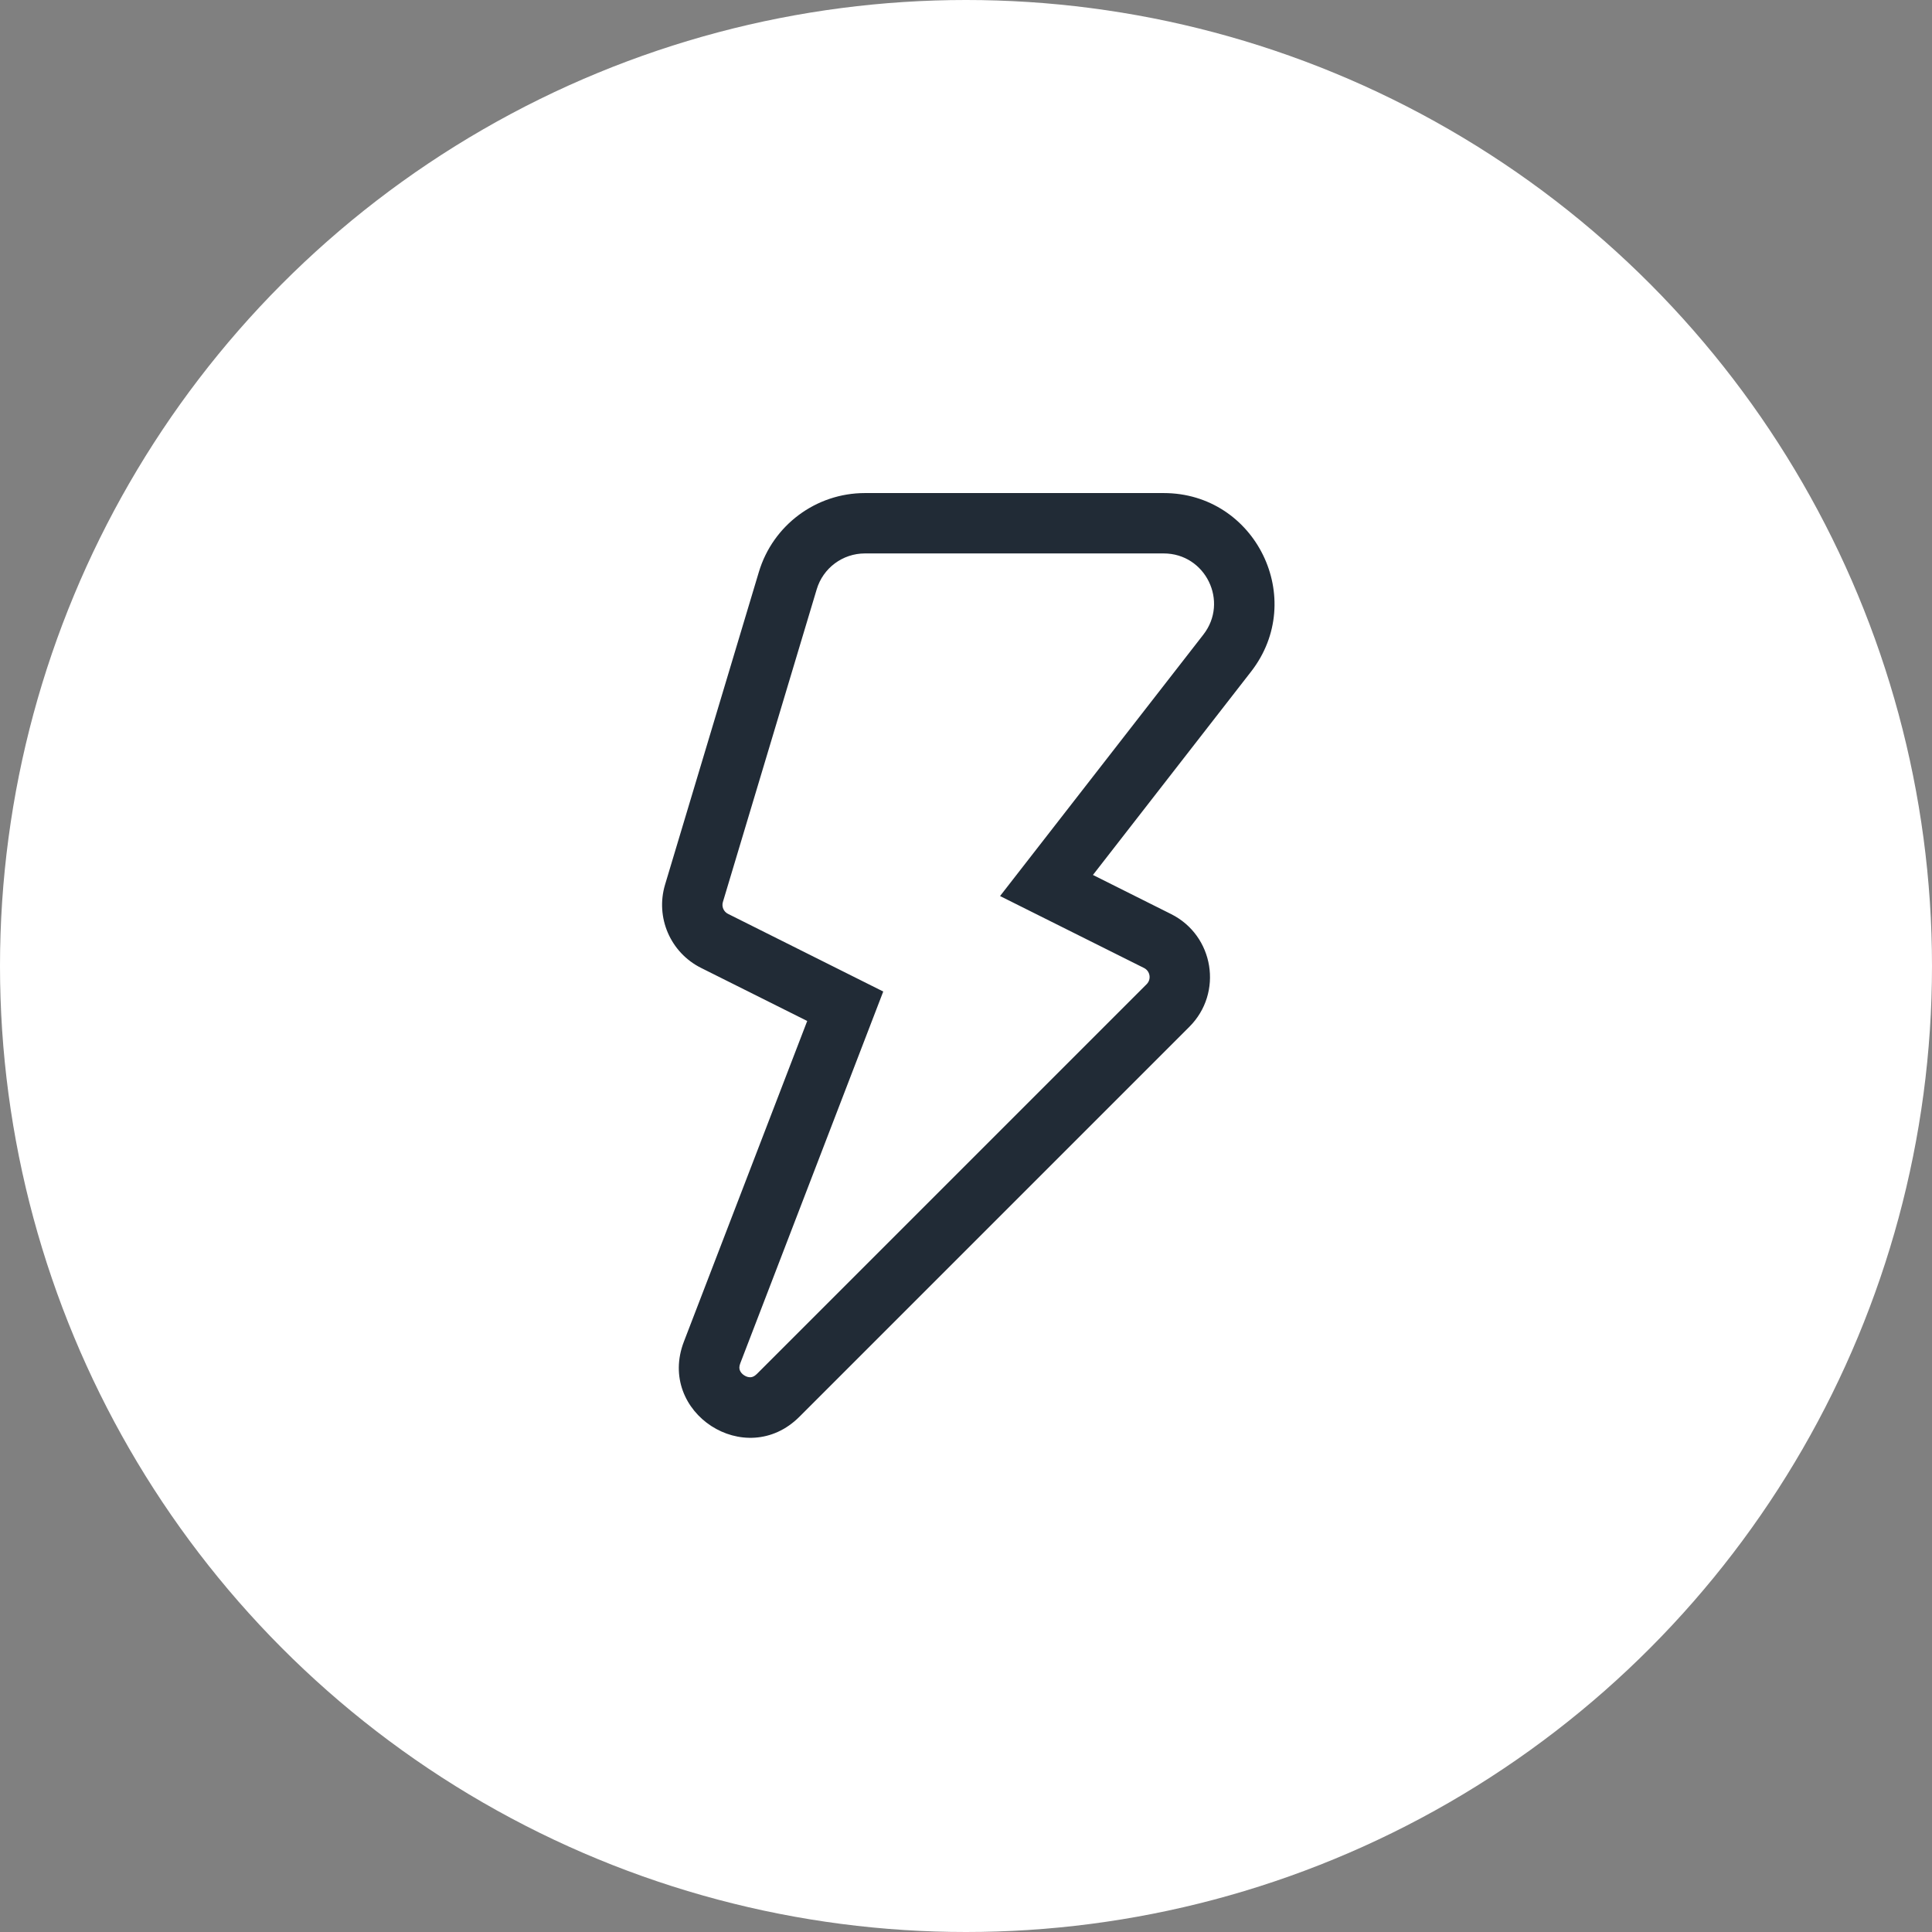
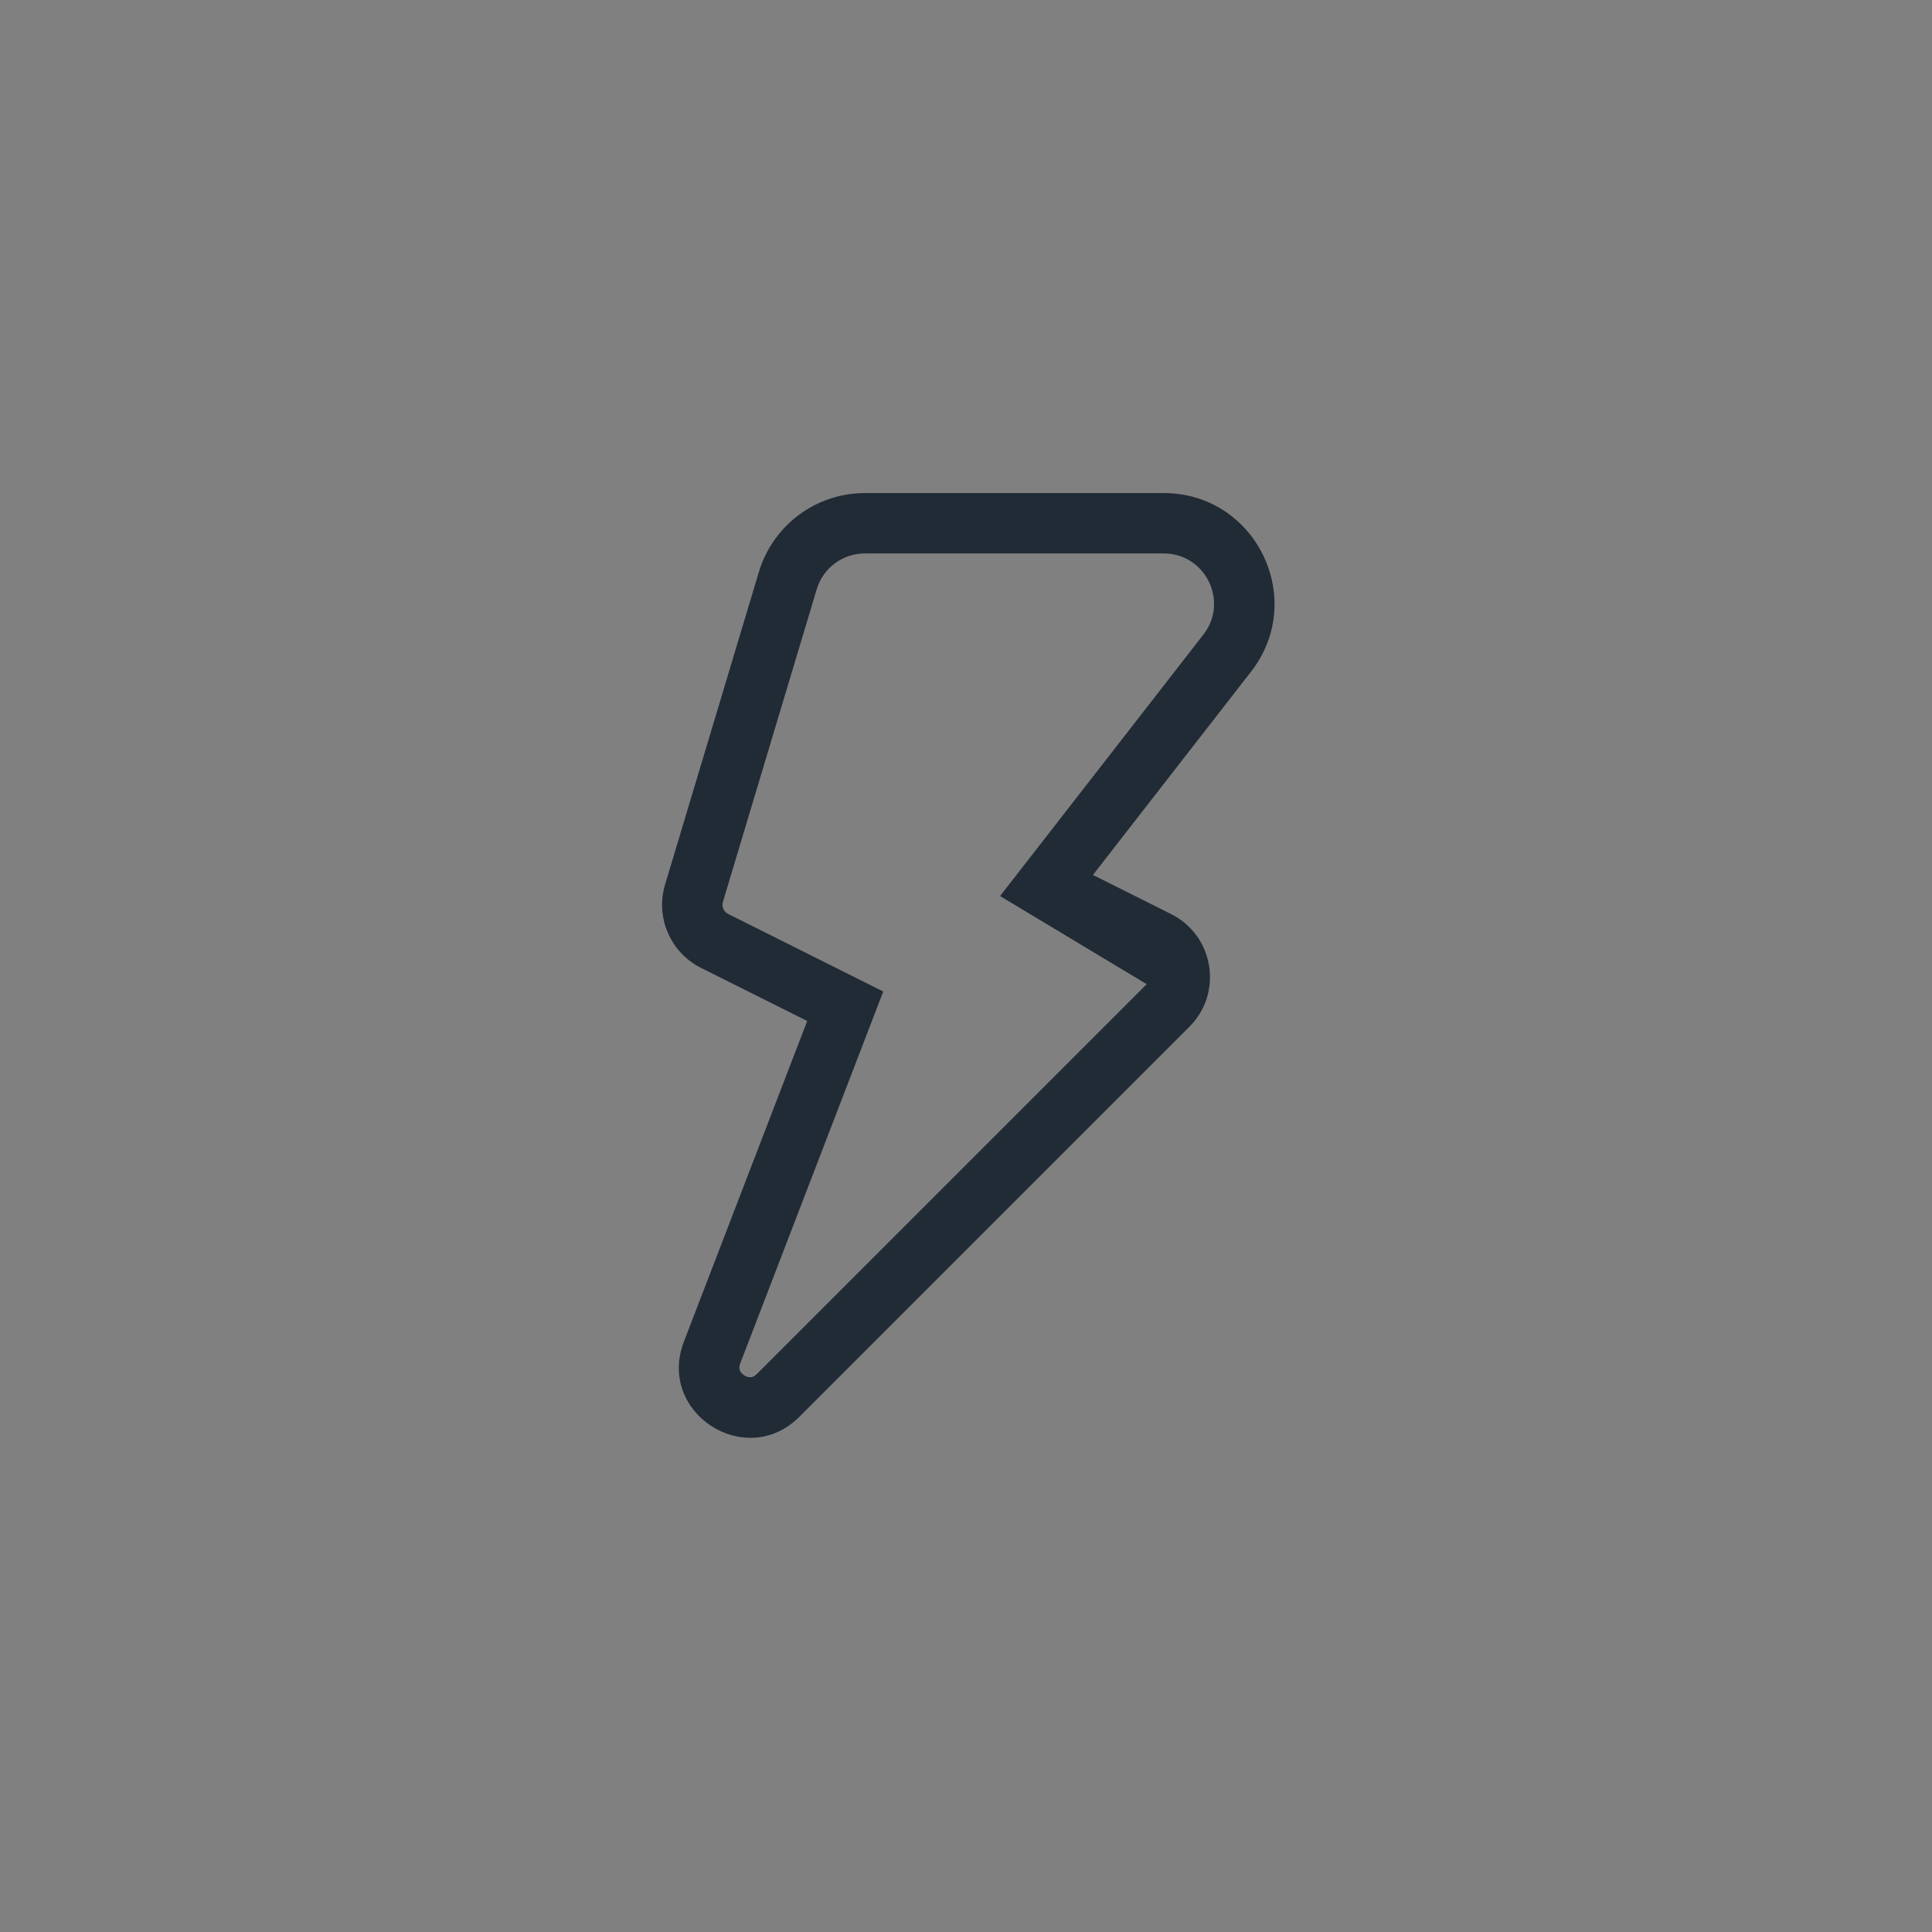
<svg xmlns="http://www.w3.org/2000/svg" fill="none" viewBox="0 0 48 48" height="48" width="48">
  <rect x="0" y="0" width="48" height="48" fill="#808080" stroke="none" />
-   <circle fill="white" r="24" cy="24" cx="24" />
-   <path fill="#212B36" d="M21.488 13.75C20.936 13.75 20.449 14.112 20.291 14.641L17.96 22.41C17.925 22.526 17.979 22.651 18.088 22.705L21.944 24.634L18.392 33.871C18.359 33.955 18.368 34.008 18.381 34.043C18.397 34.086 18.432 34.134 18.489 34.17C18.545 34.207 18.603 34.22 18.649 34.217C18.686 34.215 18.738 34.201 18.802 34.138L28.489 24.451C28.609 24.33 28.576 24.127 28.424 24.05L24.846 22.262L29.897 15.767C30.536 14.946 29.951 13.75 28.911 13.75H21.488ZM18.854 14.21C19.203 13.047 20.274 12.25 21.488 12.25H28.911C31.199 12.25 32.486 14.882 31.081 16.688L27.154 21.738L29.094 22.709C30.163 23.243 30.394 24.667 29.549 25.511L19.862 35.198C18.526 36.535 16.313 35.097 16.991 33.333L20.055 25.366L17.417 24.047C16.656 23.666 16.279 22.794 16.523 21.979L18.854 14.21Z" clip-rule="evenodd" fill-rule="evenodd" />
+   <path fill="#212B36" d="M21.488 13.75C20.936 13.75 20.449 14.112 20.291 14.641L17.96 22.41C17.925 22.526 17.979 22.651 18.088 22.705L21.944 24.634L18.392 33.871C18.359 33.955 18.368 34.008 18.381 34.043C18.397 34.086 18.432 34.134 18.489 34.17C18.545 34.207 18.603 34.22 18.649 34.217C18.686 34.215 18.738 34.201 18.802 34.138L28.489 24.451L24.846 22.262L29.897 15.767C30.536 14.946 29.951 13.75 28.911 13.75H21.488ZM18.854 14.21C19.203 13.047 20.274 12.25 21.488 12.25H28.911C31.199 12.25 32.486 14.882 31.081 16.688L27.154 21.738L29.094 22.709C30.163 23.243 30.394 24.667 29.549 25.511L19.862 35.198C18.526 36.535 16.313 35.097 16.991 33.333L20.055 25.366L17.417 24.047C16.656 23.666 16.279 22.794 16.523 21.979L18.854 14.21Z" clip-rule="evenodd" fill-rule="evenodd" />
</svg>